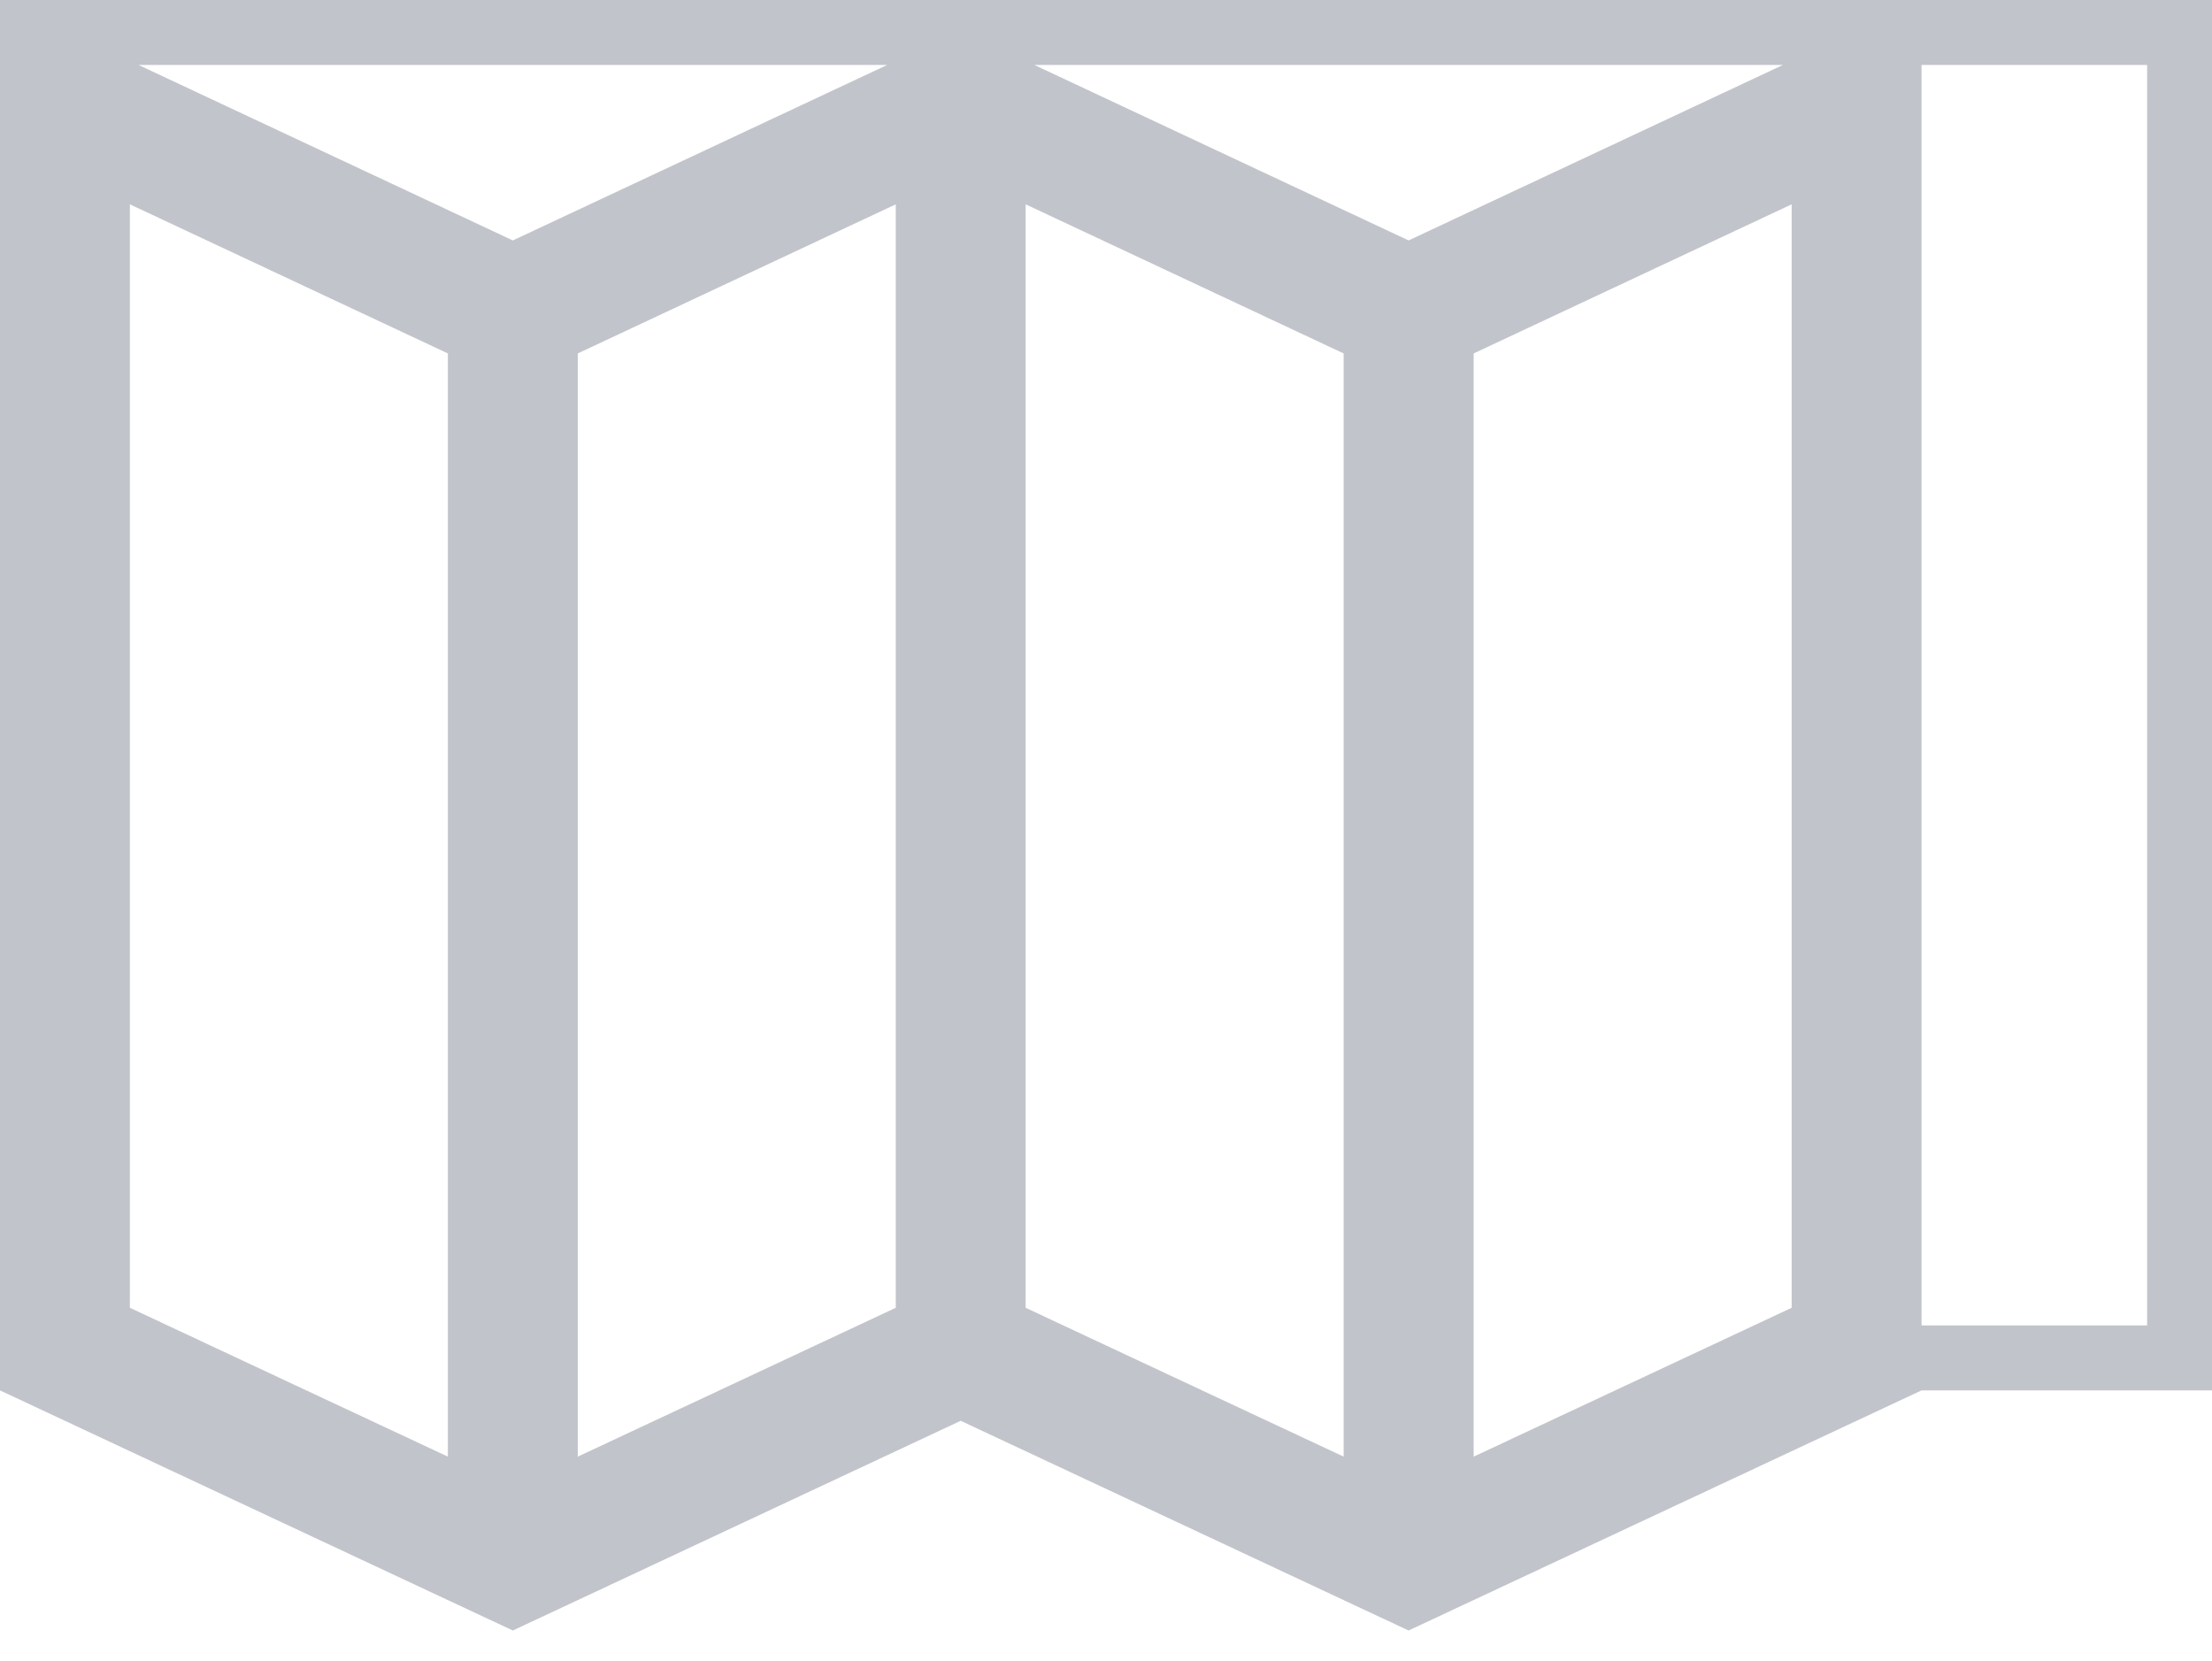
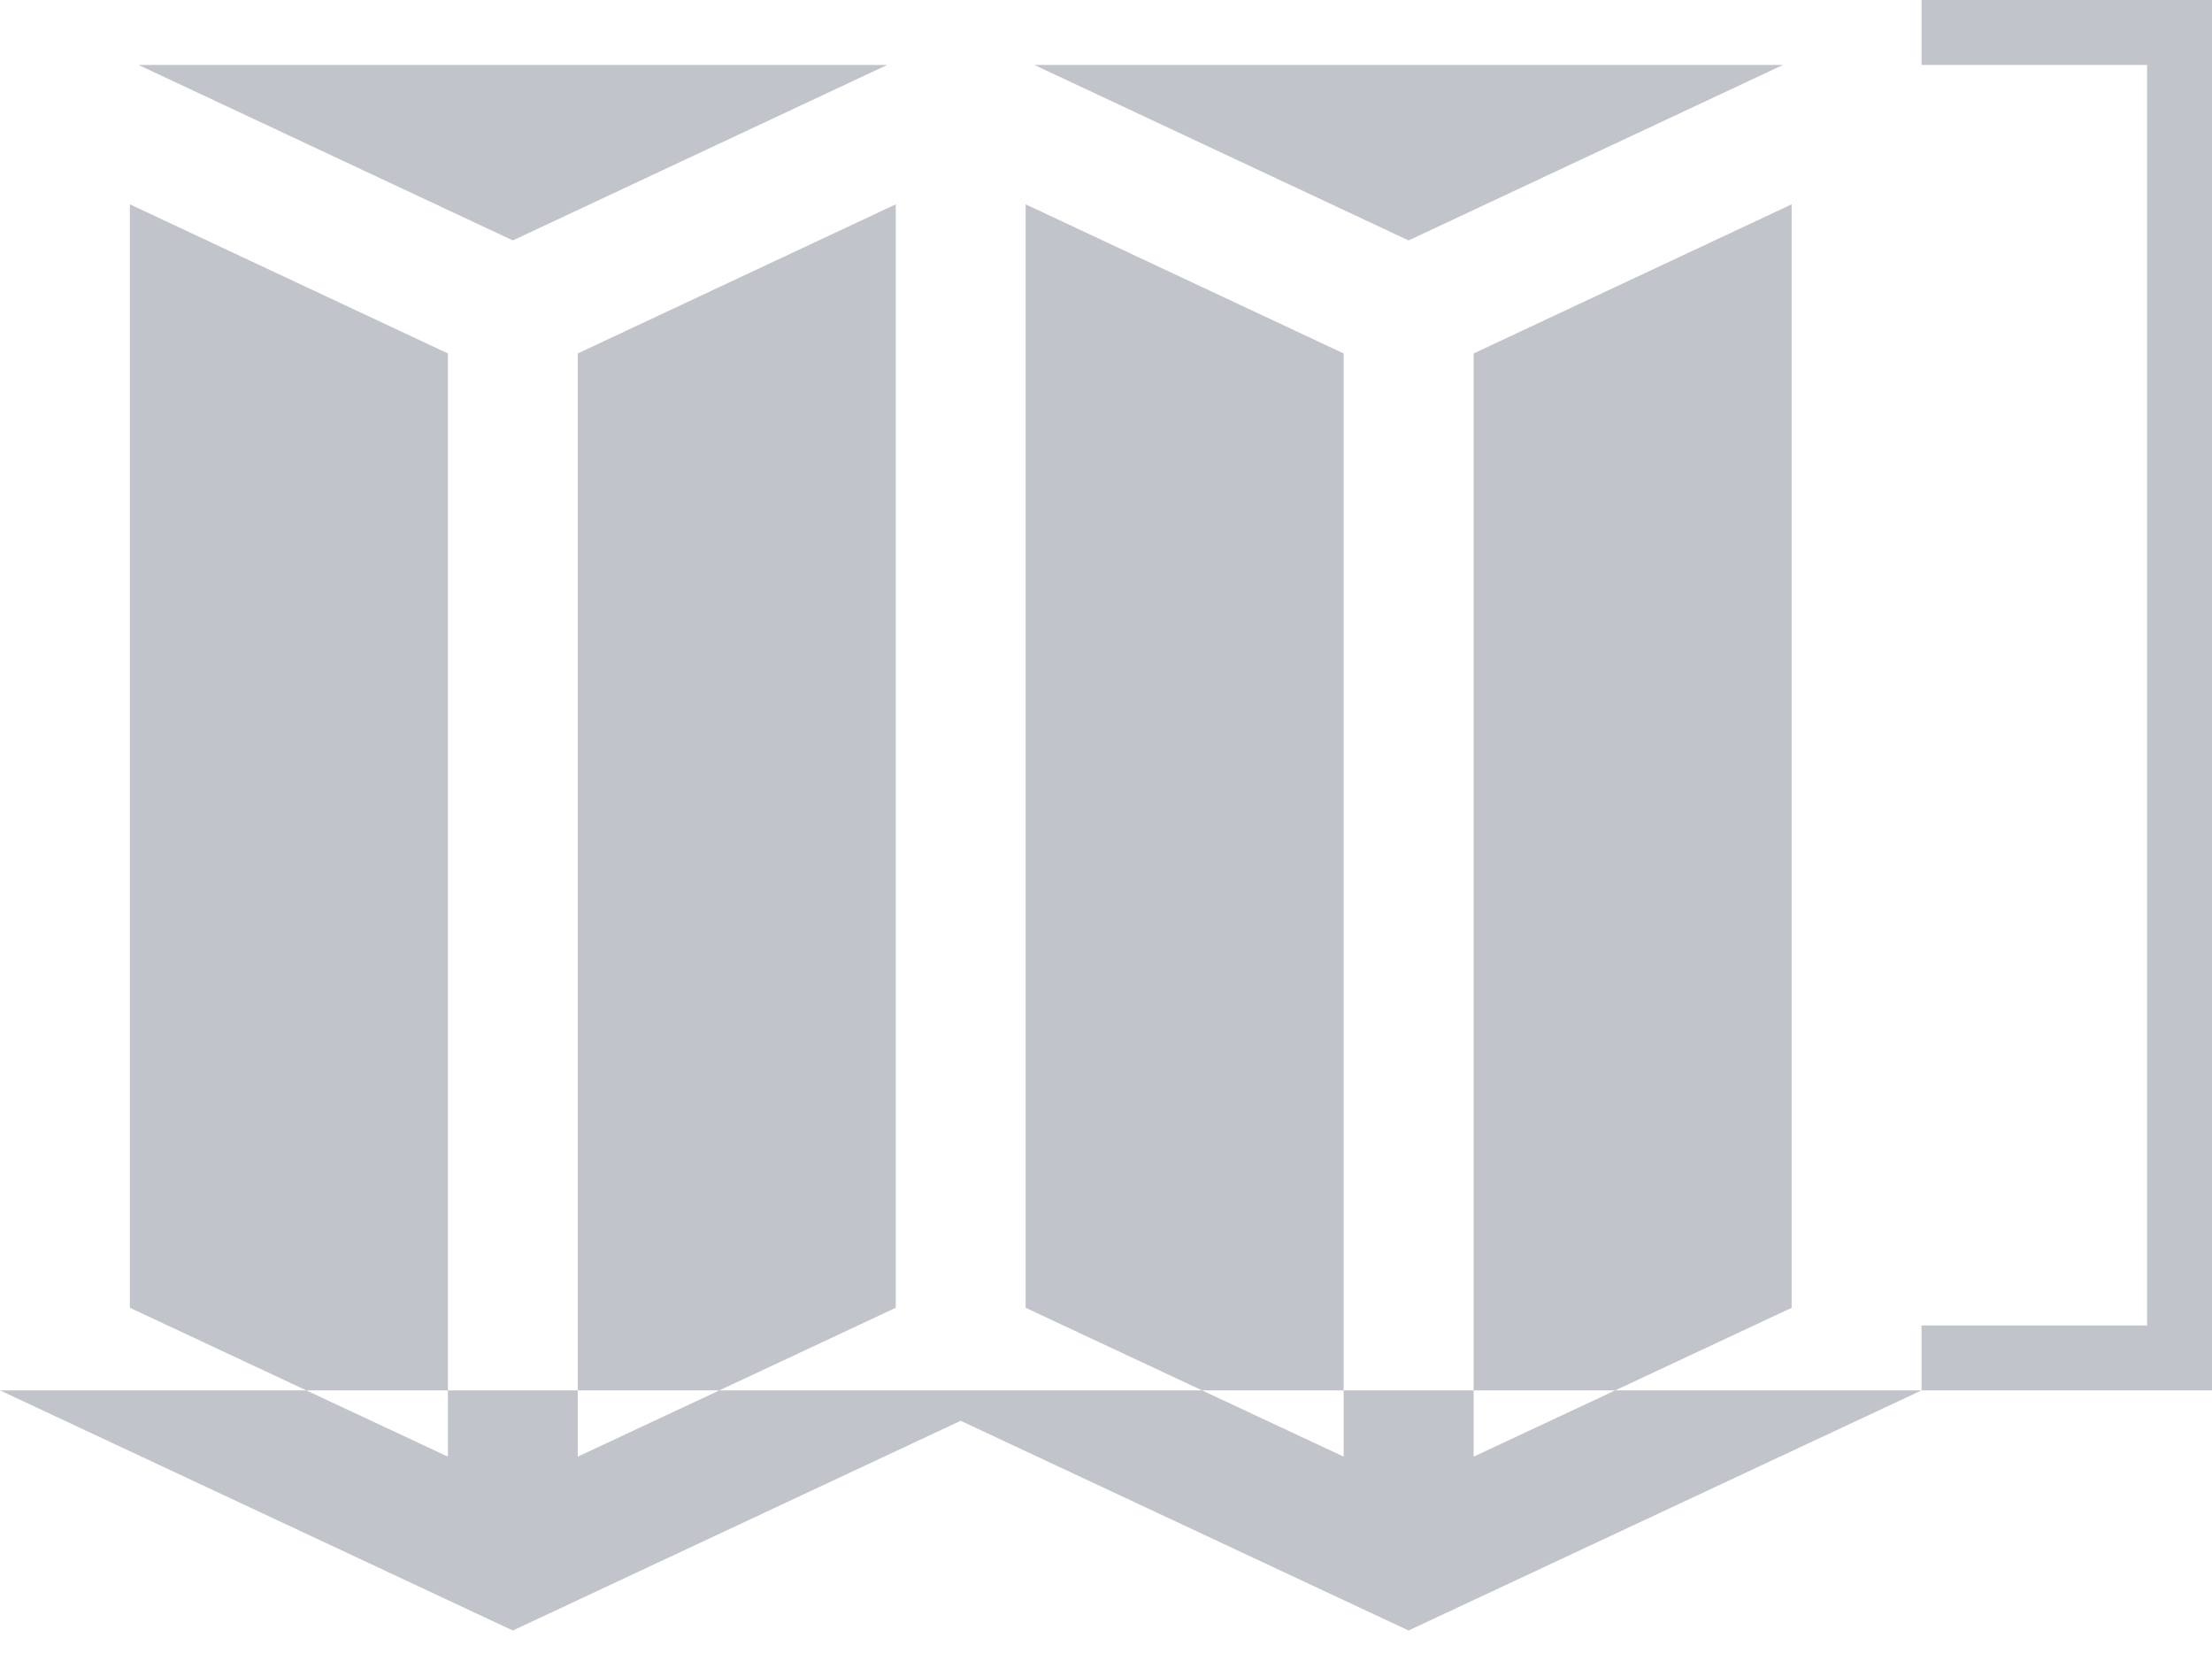
<svg xmlns="http://www.w3.org/2000/svg" id="Layer_1" data-name="Layer 1" width="34.063" height="25.573" viewBox="0 0 34.063 25.573">
  <defs>
    <style>.cls-1{fill:#c2c4cb;}</style>
  </defs>
-   <path class="cls-1" d="M29.59,0H0V21.408H0l6.897,3.229,1,.468,1-.468,5.897-2.761,5.897,2.761,1,.468,1-.468L29.59,21.408h4.474V0ZM6.897,20.408v2.02l-2.18-1.02-2.136-1L2,20.136V3.146L6.897,5.442Zm1-16.706L2.133,1H13.662Zm5.897,16.434-.581.272-2.136,1-2.18,1.02V5.442l4.897-2.296Zm6.897.272v2.02l-2.18-1.02-2.136-1-.581-.272V3.146l4.897,2.296Zm1-16.706L15.928,1H27.456ZM27.59,20.136l-.581.272-2.136,1-2.18,1.02V5.442L27.59,3.146Zm5.474.272H29.59V1h3.474Z" />
+   <path class="cls-1" d="M29.59,0V21.408H0l6.897,3.229,1,.468,1-.468,5.897-2.761,5.897,2.761,1,.468,1-.468L29.59,21.408h4.474V0ZM6.897,20.408v2.02l-2.18-1.02-2.136-1L2,20.136V3.146L6.897,5.442Zm1-16.706L2.133,1H13.662Zm5.897,16.434-.581.272-2.136,1-2.18,1.02V5.442l4.897-2.296Zm6.897.272v2.02l-2.18-1.02-2.136-1-.581-.272V3.146l4.897,2.296Zm1-16.706L15.928,1H27.456ZM27.59,20.136l-.581.272-2.136,1-2.18,1.02V5.442L27.59,3.146Zm5.474.272H29.59V1h3.474Z" />
</svg>